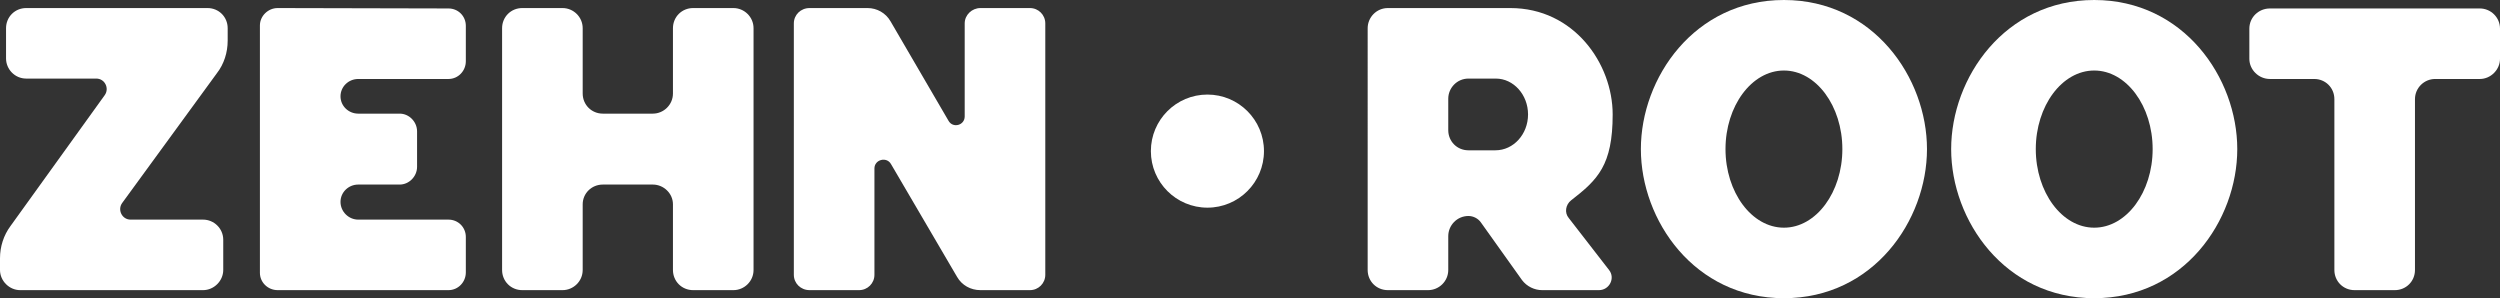
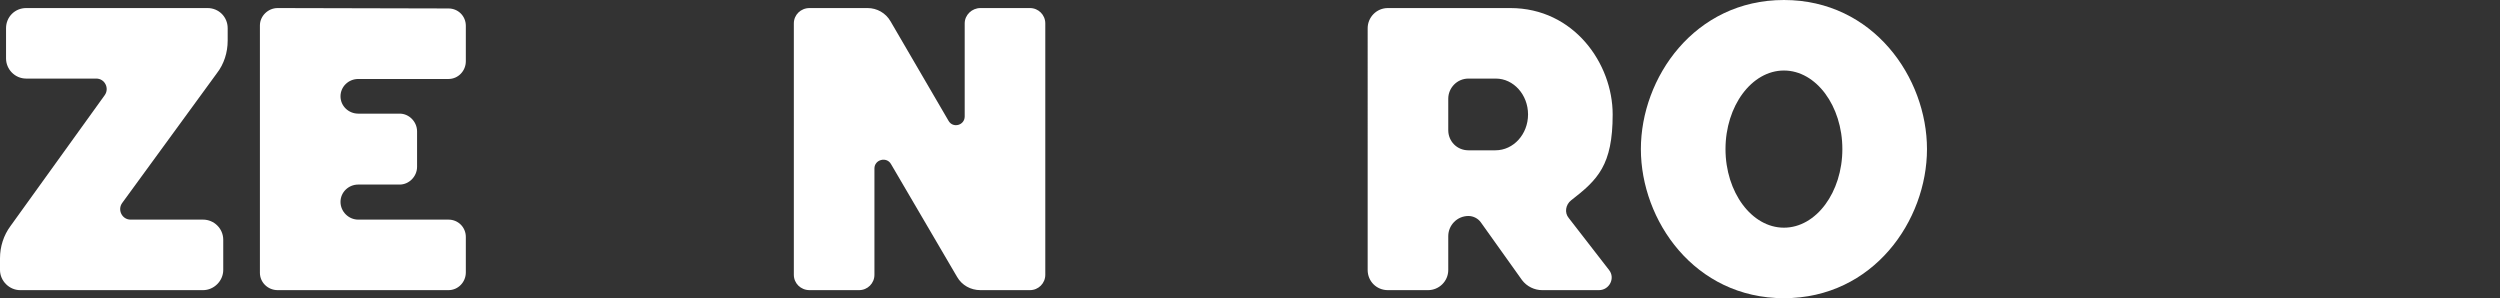
<svg xmlns="http://www.w3.org/2000/svg" id="Layer_1" version="1.1" viewBox="0 0 1861.2 222">
  <rect x="0" y="0" width="1861.2" height="222" fill="#333333" stroke="none" />
  <defs>
    <style>
      .st0 {
        fill: #fff;
      }
    </style>
  </defs>
  <g>
    <path class="st0" d="M4.5,43.5v-22.5c0-8.4,6.6-15,15-15h135c8.4,0,15,6.6,15,15v9.3c0,8.7-2.7,17.4-8.1,24.3l-70.5,96.6c-3.6,5.1,0,12.3,6.3,12.3h54c8.1,0,15,6.6,15,15v22.5c0,8.1-6.9,15-15,15H15c-8.1,0-15-6.9-15-15v-8.7c0-8.7,2.7-17.1,7.8-24l70.2-97.5c3.6-5.1,0-12.3-6.3-12.3H19.5c-8.4,0-15-6.9-15-15Z" />
    <path class="st0" d="M333.9,6.3c7.2,0,12.9,5.7,12.9,12.9v26.4c0,7.2-5.7,13.2-12.9,13.2h-67.2c-7.2,0-13.2,5.7-13.2,12.9s6,12.9,13.2,12.9h30.9c6.9,0,12.9,6,12.9,13.2v26.4c0,7.2-6,13.2-12.9,13.2h-30.9c-7.2,0-13.2,5.7-13.2,12.9s6,13.2,13.2,13.2h67.2c7.2,0,12.9,5.7,12.9,12.9v26.4c0,7.2-5.7,13.2-12.9,13.2h-127.2c-7.2,0-13.2-5.7-13.2-12.9V18.9c0-6.9,6-12.9,13.2-12.9l127.2.3Z" />
-     <path class="st0" d="M501,69.6V21c0-8.4,6.6-15,15-15h30c8.1,0,15,6.6,15,15v180c0,8.4-6.9,15-15,15h-30c-8.4,0-15-6.6-15-15v-48.9c0-8.1-6.9-14.7-15-14.7h-37.2c-8.4,0-15,6.6-15,14.7v48.9c0,8.4-6.9,15-15,15h-30c-8.4,0-15-6.6-15-15V21c0-8.4,6.6-15,15-15h30c8.1,0,15,6.6,15,15v48.6c0,8.4,6.6,15,15,15h37.2c8.1,0,15-6.6,15-15Z" />
    <path class="st0" d="M718.2,86.7V17.4c0-6.3,5.4-11.4,11.7-11.4h36.9c6.3,0,11.4,5.1,11.4,11.4v187.2c0,6.3-5.1,11.4-11.4,11.4h-36.9c-7.2,0-13.8-3.6-17.4-9.9l-49.2-84c-3.3-5.7-12.3-3.3-12.3,3.3v79.2c0,6.3-5.1,11.4-11.4,11.4h-36.9c-6.6,0-11.7-5.1-11.7-11.4V17.4c0-6.3,5.1-11.4,11.7-11.4h43.2c6.9,0,13.5,3.6,17.1,9.9l43.2,74.1c3.3,5.7,12,3.3,12-3.3Z" />
    <path class="st0" d="M1078.2,175.8v25.2c0,8.4-6.9,15-15,15h-30c-8.4,0-15-6.6-15-15V21c0-8.1,6.6-15,15-15h91.2c47.4,0,76.2,41.4,76.2,79.2s-11.1,48.6-30.9,63.9c-4.2,3.3-5.1,9.3-1.8,13.2l30,38.7c4.8,6,.3,15-7.5,15h-42.3c-5.7,0-11.4-2.7-15-7.5l-30.6-42.9c-2.1-3-5.7-4.8-9.3-4.8-8.4,0-15,6.9-15,15ZM1113.6,58.5h-20.4c-8.4,0-15,6.9-15,15v23.4c0,8.4,6.6,15,15,15h20.1c13.5,0,24.3-12,24.3-26.7s-10.8-26.7-24-26.7Z" />
    <path class="st0" d="M1328.1,222c-66.6,0-106.5-57.9-106.5-111S1261.5,0,1328.1,0s106.5,57.9,106.5,111-39.9,111-106.5,111ZM1371.6,111c0-32.1-19.5-58.5-43.5-58.5s-43.5,26.4-43.5,58.5,19.5,58.5,43.5,58.5,43.5-26.4,43.5-58.5Z" />
-     <path class="st0" d="M1559.1,222c-66.6,0-106.5-57.9-106.5-111S1492.5,0,1559.1,0s106.5,57.9,106.5,111-39.9,111-106.5,111ZM1602.6,111c0-32.1-19.5-58.5-43.5-58.5s-43.5,26.4-43.5,58.5,19.5,58.5,43.5,58.5,43.5-26.4,43.5-58.5Z" />
-     <path class="st0" d="M1689.9,6.3h156.3c8.1,0,15,6.6,15,15v22.5c0,8.1-6.9,15-15,15h-33.3c-8.1,0-15,6.6-15,15v127.2c0,8.4-6.6,15-15,15h-30c-8.4,0-15-6.6-15-15v-127.2c0-8.4-6.6-15-15-15h-33c-8.4,0-15.3-6.9-15.3-15v-22.5c0-8.4,6.9-15,15.3-15Z" />
  </g>
-   <circle class="st0" cx="898.9" cy="112.5" r="42.1" />
</svg>